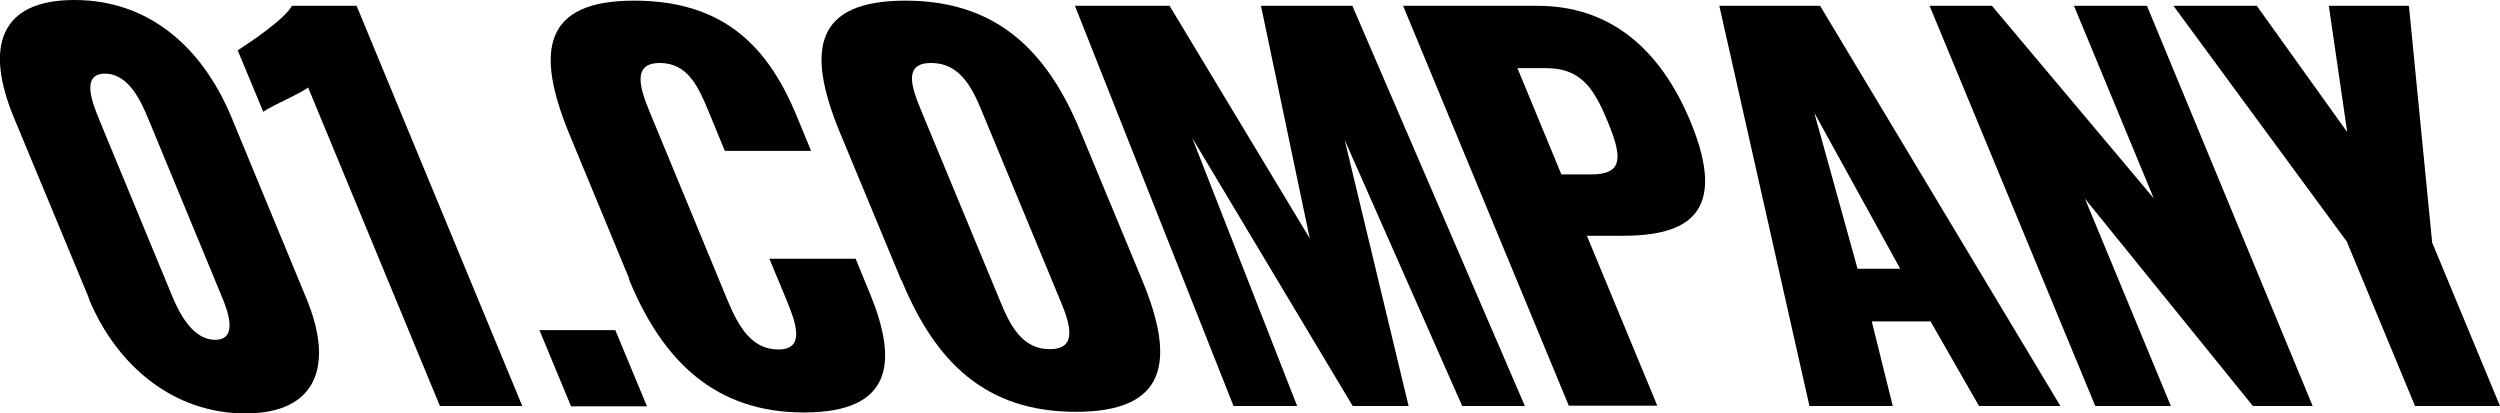
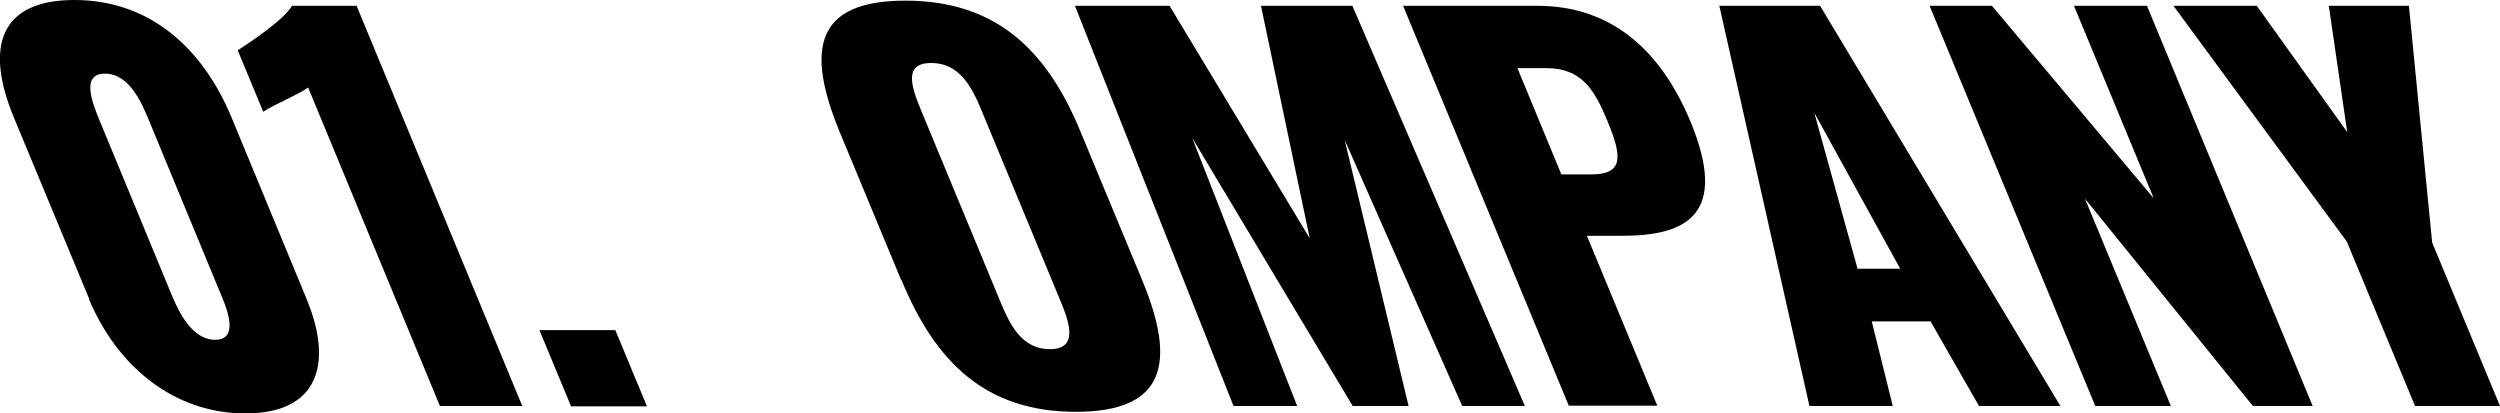
<svg xmlns="http://www.w3.org/2000/svg" id="text-company" width="774" height="128" version="1.1" viewBox="0 0 774 128">
  <path d="M27.6,92.5L4.3,36.4C-4.7,14.7-.2,0,23,0s39.7,14.7,48.7,36.4l23.2,56.1c8.6,20.8,3.1,35.5-18.9,35.5s-39.7-14.4-48.5-35.5ZM68.7,91.9l-22.7-54.9c-2.1-5-5.9-14.2-13.5-14.2s-3.8,9.2-1.8,14.2l22.7,54.9c2,4.7,6.1,13.3,13.2,13.3s4.1-8.6,2.1-13.3Z" />
  <path d="M95.4,27.1c-3.4,2.4-10.1,5-13.9,7.5l-7.9-19c3.5-2.3,14.4-9.5,16.8-13.8h20l51.3,123.9h-25.5L95.4,27.1Z" />
  <path d="M167,102.2h23.5l9.8,23.6h-23.5l-9.8-23.6Z" />
-   <path d="M194.8,86.3l-18.5-44.7C165.7,15.9,168.1.2,196.3.2s41.7,14.7,50.4,35.8l4.4,10.7h-26.7l-5.1-12.4c-3-7.2-6.3-14.8-15-14.8s-6.2,7.8-3.1,15.3l24.1,58.3c3.5,8.4,7.6,15.1,15.7,15.1s5.7-7.6,2.6-15.1l-5.4-13h26.7l4.4,10.7c8.7,21.1,7.3,36.9-20.4,36.9s-43.9-16.2-54.2-41.3Z" />
  <path d="M279,86.7l-19.1-46C249.4,15.1,252.5.2,280.3.2s43.7,15,54.2,40.5l19.1,46c10.6,25.5,7.4,40.8-20.5,40.8s-43.5-15.3-54-40.8ZM328.5,93.6l-24.7-59.6c-3-7.3-6.9-14.5-15.5-14.5s-6.2,7.2-3.2,14.5l24.7,59.6c2.9,7,6.6,14.5,15.2,14.5s6.4-7.5,3.5-14.5Z" />
  <path d="M332.8,1.8h29.3l43.4,72L390.4,1.8h28.3l53.4,123.9h-19.4l-36.4-82.4,19.8,82.4h-17.3l-49.7-83,32.5,83h-19.7L332.8,1.8Z" />
  <path d="M434.4,1.8h41.6c22.2,0,37.9,13,47.4,35.9,11.8,28.6-1.1,35.3-21.1,35.3h-11l21.8,52.6h-27.4L434.4,1.8ZM492.6,54c10.1,0,9.7-5.4,5-16.7-3.9-9.3-7.8-16.2-18.8-16.2h-9l13.6,32.9h9.2Z" />
  <path d="M532.3,1.8h31.2l74.4,123.9h-25.2l-15-26.2h-18.2l6.5,26.2h-25.8L532.3,1.8ZM588.3,83.2l-26.6-48.3,13.4,48.3h13.1Z" />
  <path d="M597.4,1.8h19.3l50.1,59.6-24.7-59.6h22.6l51.3,123.9h-18.5l-52-64.2,26.6,64.2h-23.4L597.4,1.8Z" />
  <path d="M726.8,75.1L672.9,1.8h25.8l28,39.1-5.7-39.1h24.8l7.2,73.3,21,50.6h-26.3l-21-50.6Z" />
</svg>